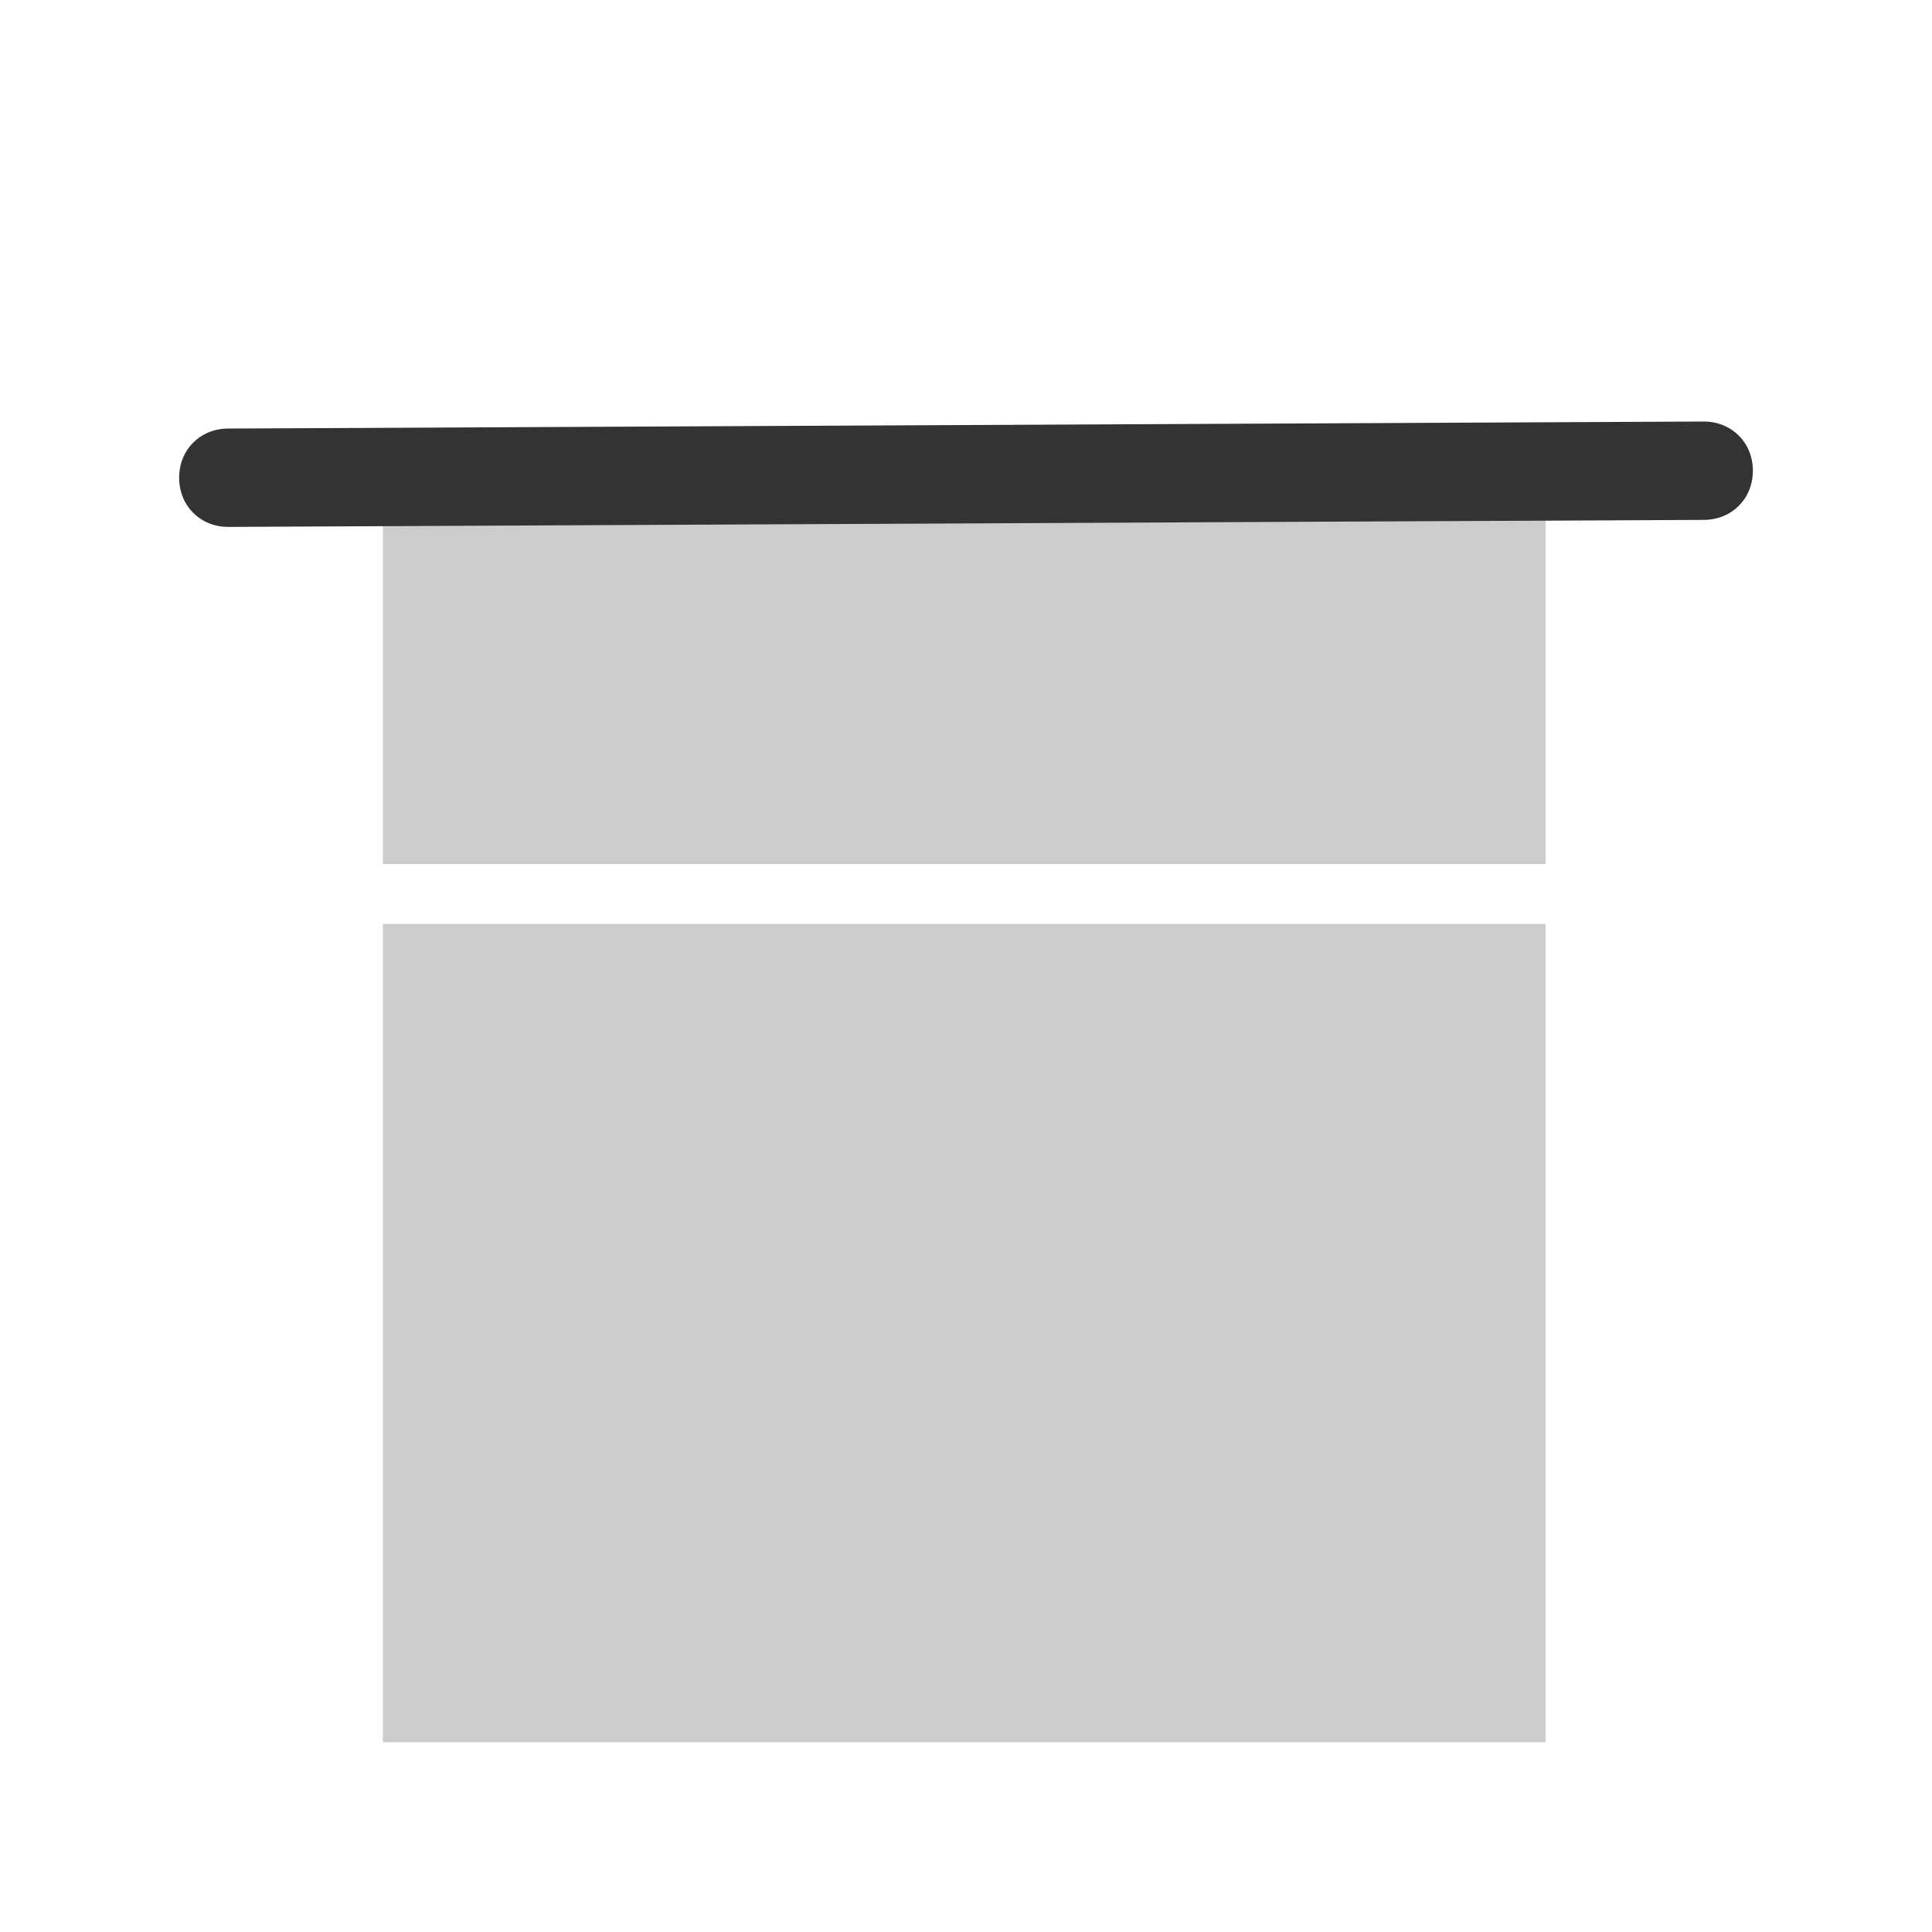
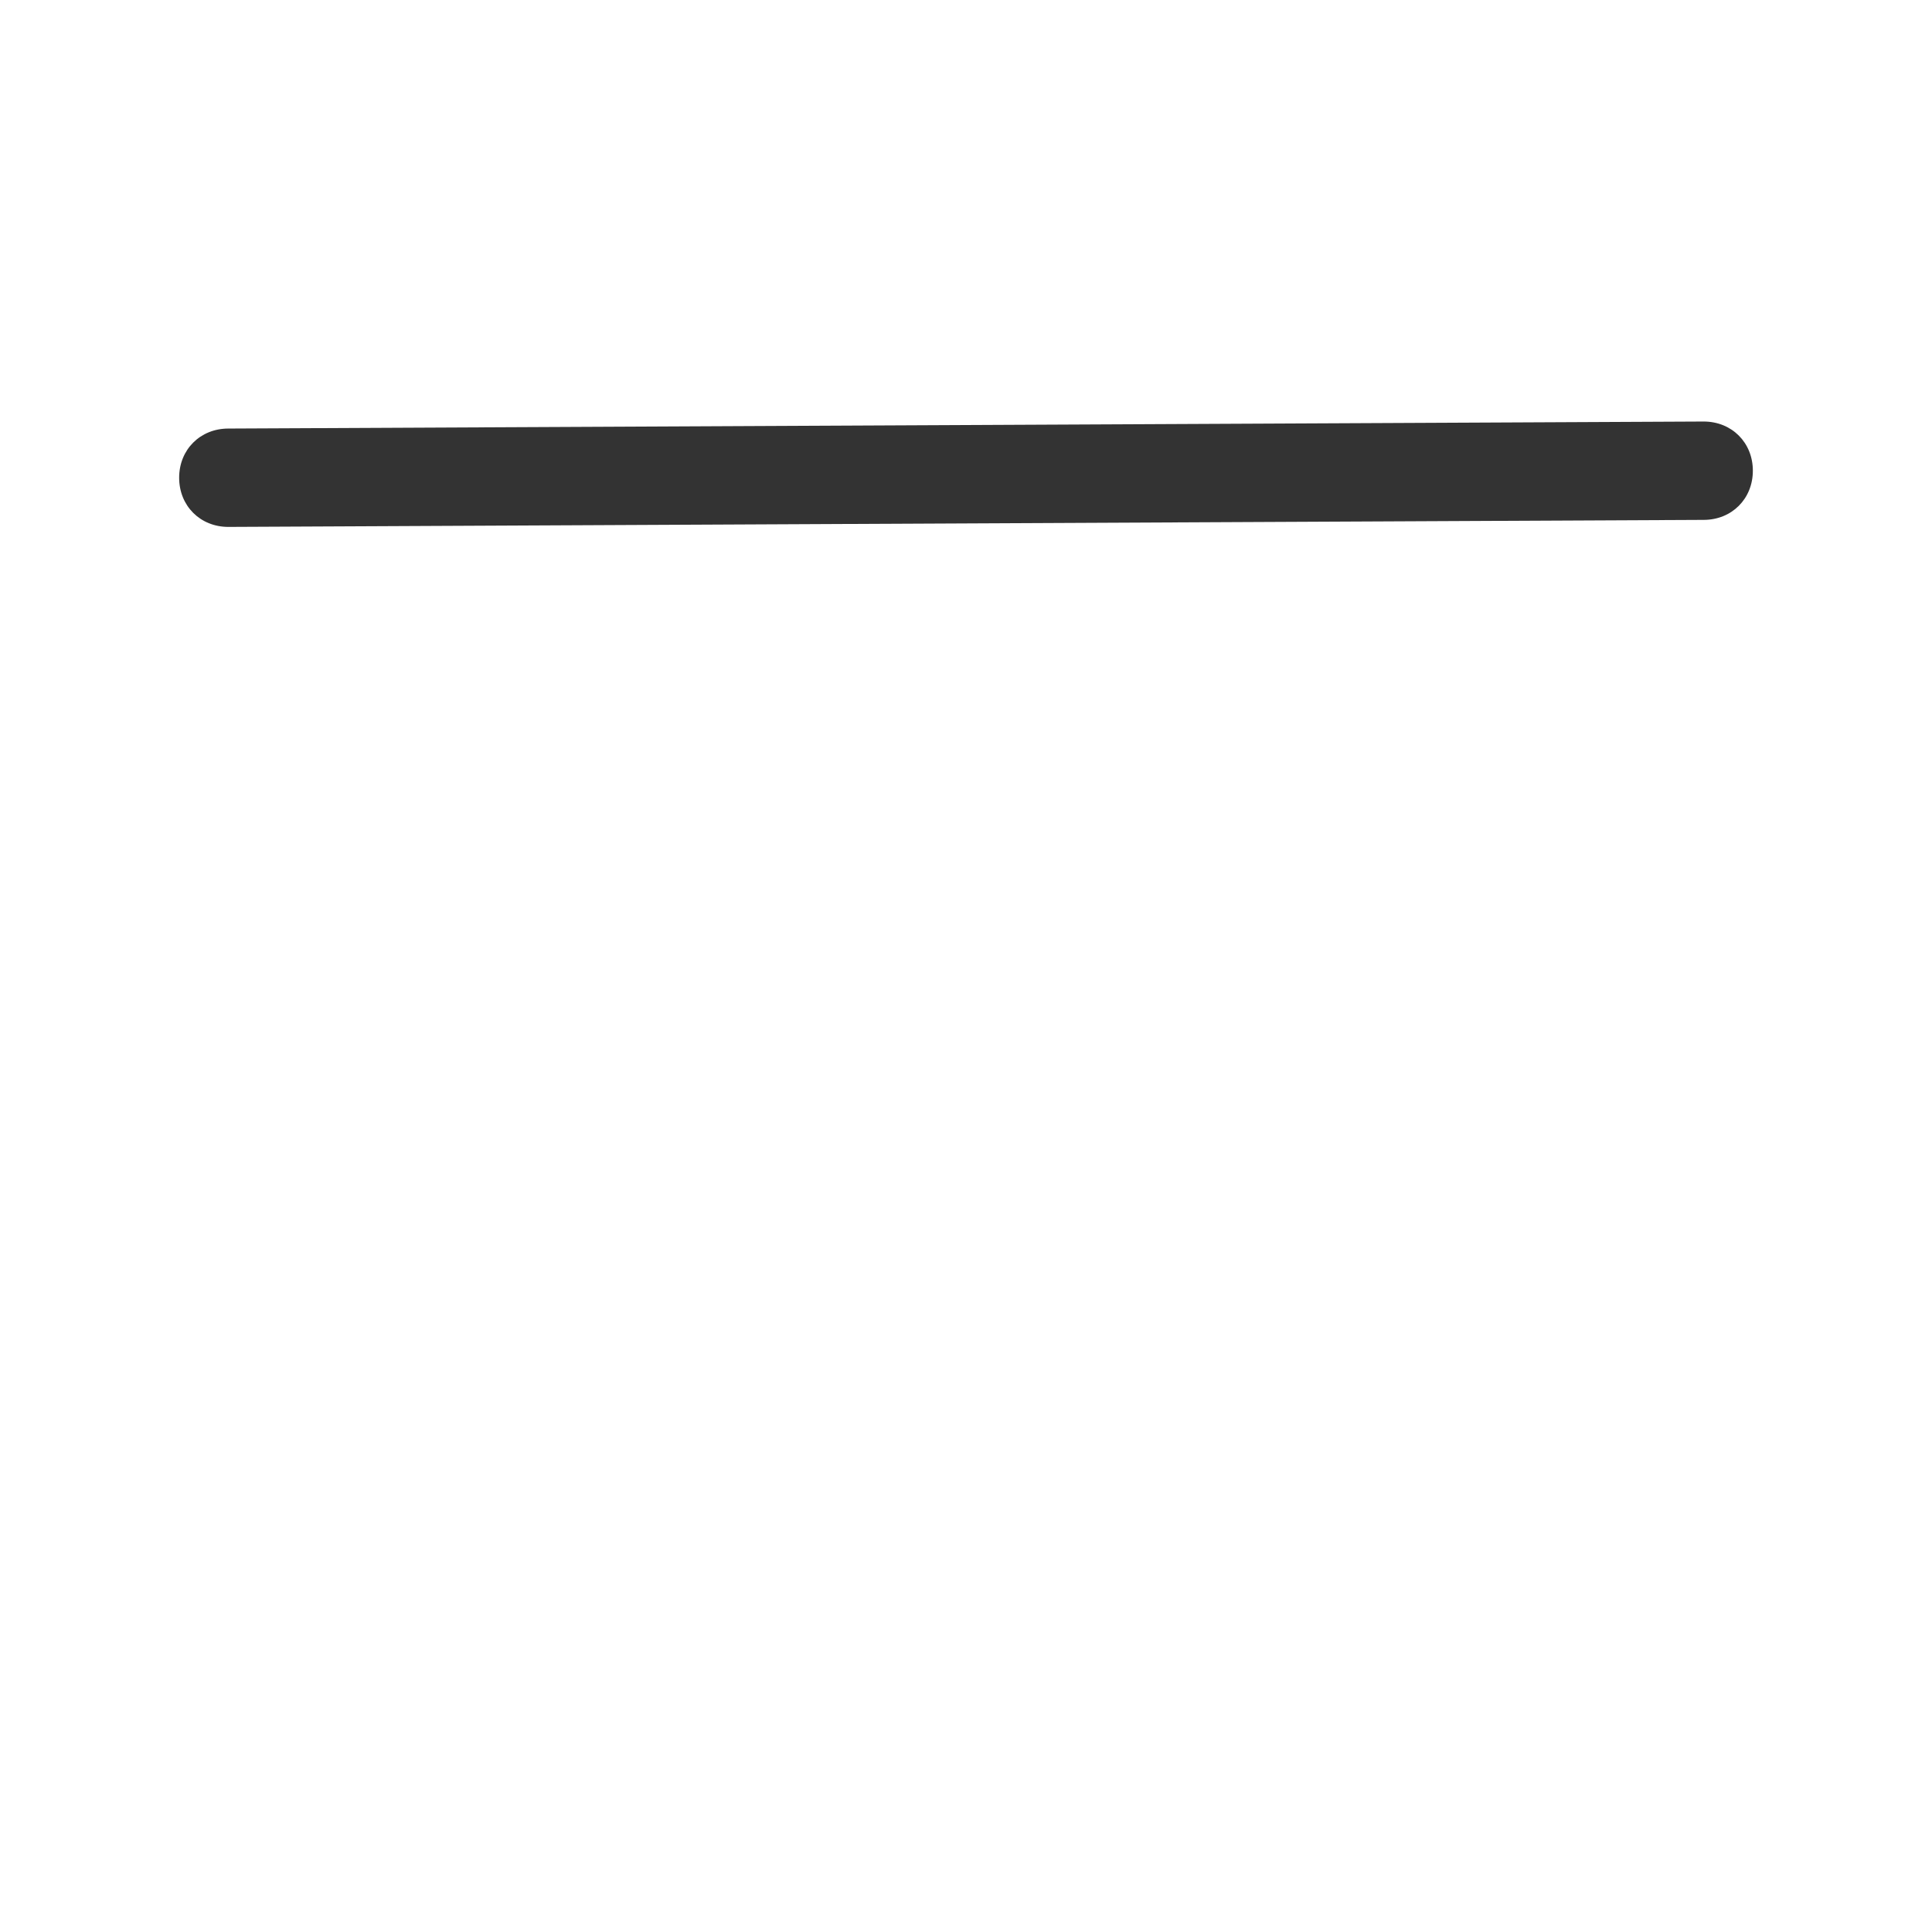
<svg xmlns="http://www.w3.org/2000/svg" version="1.1" id="Layer_1" x="0px" y="0px" viewBox="0 0 55 55" style="enable-background:new 0 0 55 55;" xml:space="preserve">
  <style type="text/css">
	.st0{fill:#CCCCCC;}
	.st1{fill:#333333;}
</style>
  <g>
-     <rect x="10.9" y="26.3" class="st0" width="33.1" height="23.3" />
-     <rect x="10.9" y="14.3" class="st0" width="33.1" height="10.3" />
-     <path class="st1" d="M6.5,15c-0.8,0-1.4-0.6-1.4-1.4c0-0.8,0.6-1.4,1.4-1.4L48.5,12c0,0,0,0,0,0c0.8,0,1.4,0.6,1.4,1.4   c0,0.8-0.6,1.4-1.4,1.4L6.5,15C6.5,15,6.5,15,6.5,15z" />
+     <path class="st1" d="M6.5,15c-0.8,0-1.4-0.6-1.4-1.4c0-0.8,0.6-1.4,1.4-1.4L48.5,12c0.8,0,1.4,0.6,1.4,1.4   c0,0.8-0.6,1.4-1.4,1.4L6.5,15C6.5,15,6.5,15,6.5,15z" />
  </g>
</svg>